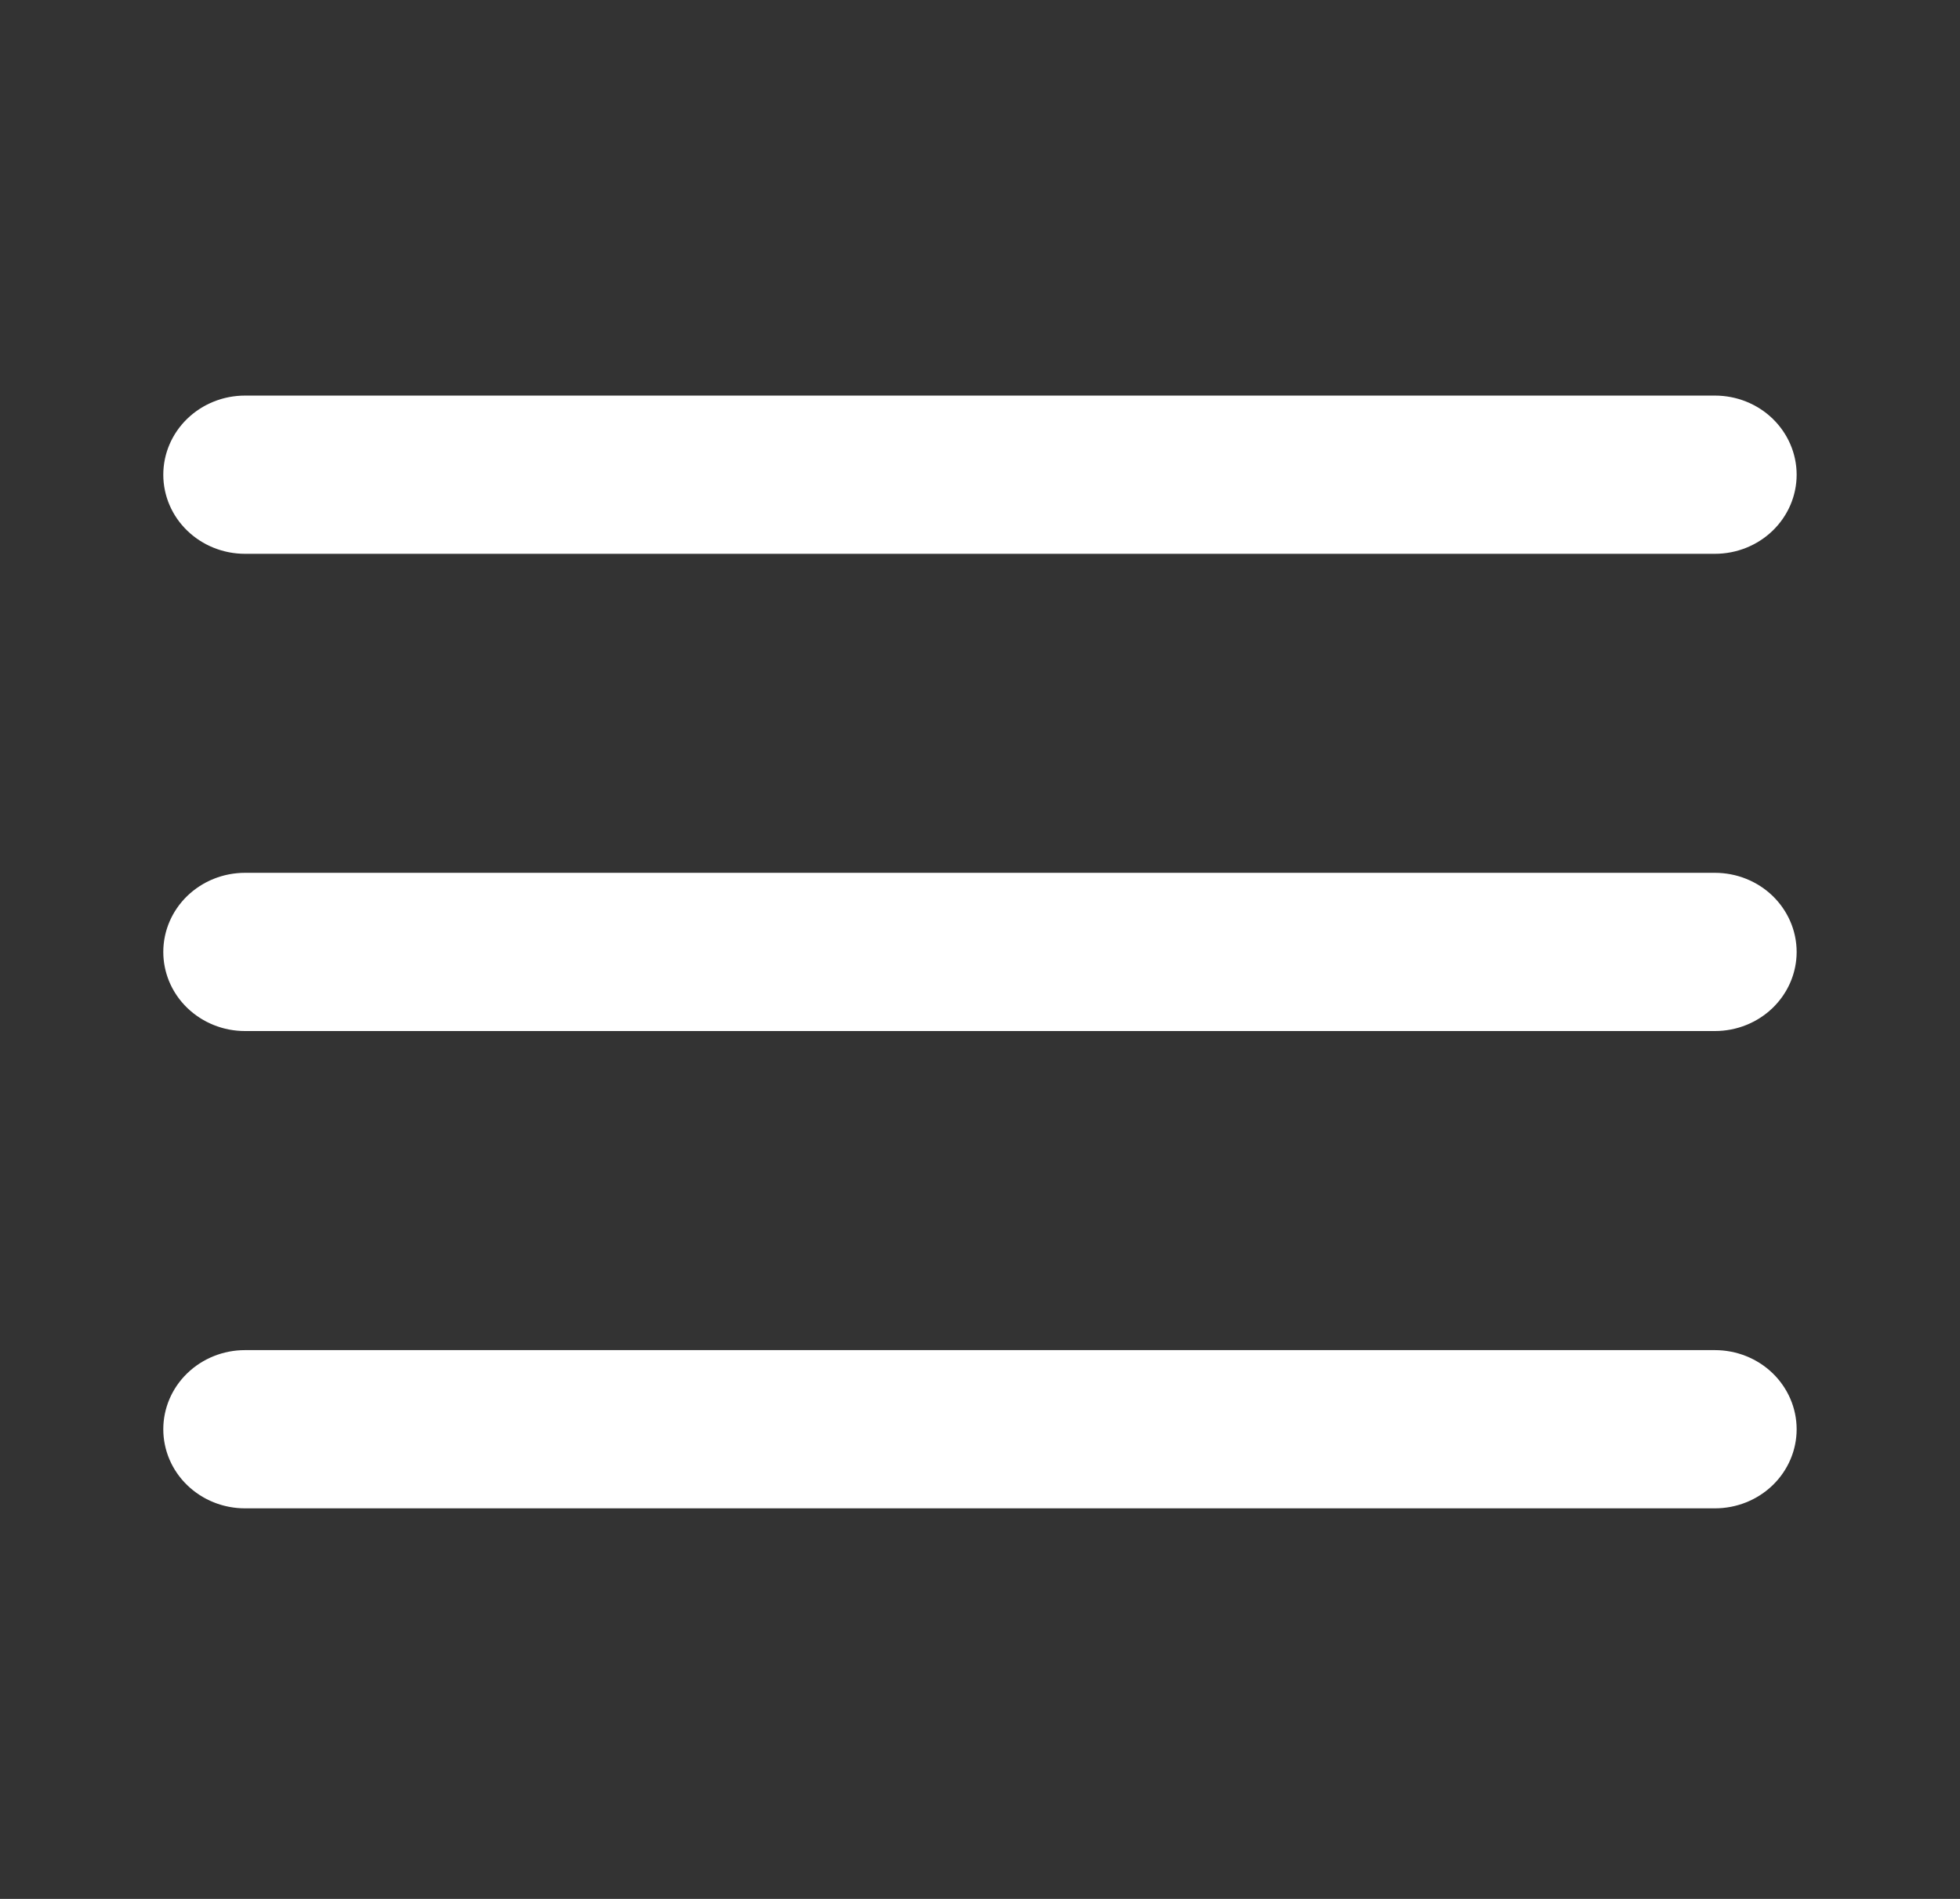
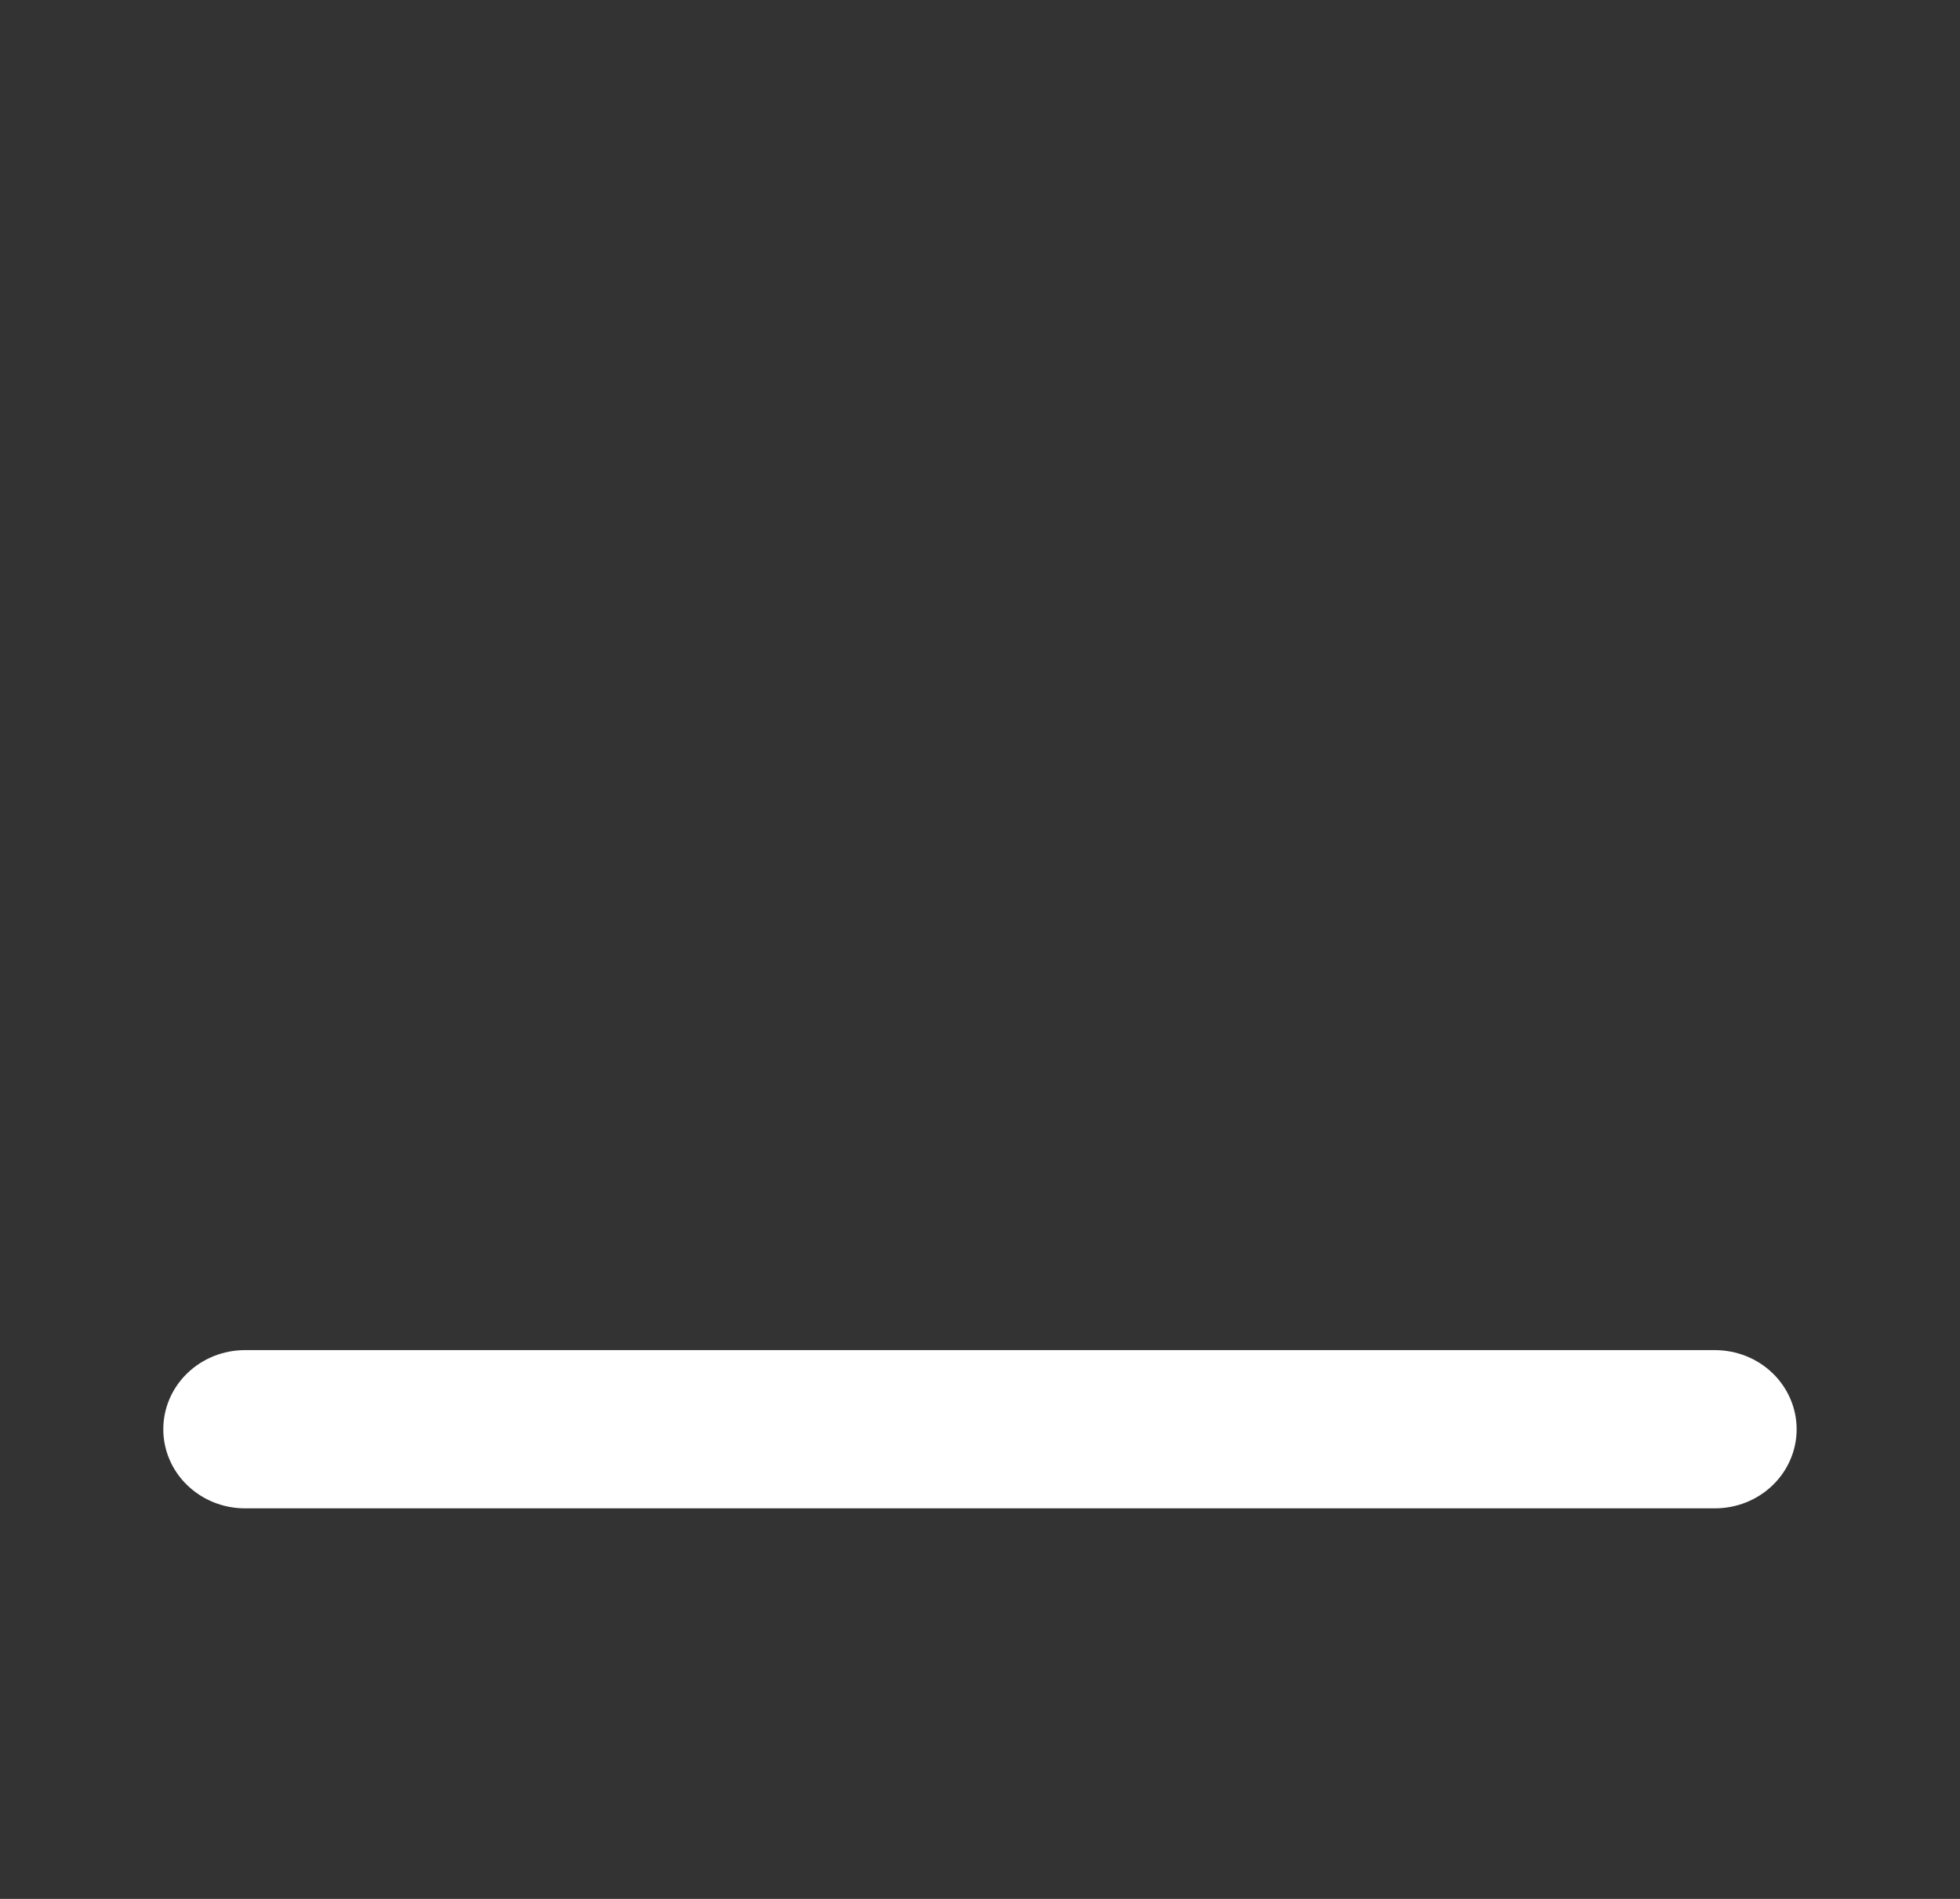
<svg xmlns="http://www.w3.org/2000/svg" width="32" height="31" viewBox="0 0 32 31" fill="none">
  <rect x="0" y="0" width="32" height="31" fill="#333333" stroke="none" />
-   <path d="M2.666 7.75C2.666 7.407 2.806 7.079 3.057 6.836C3.307 6.594 3.646 6.458 3.999 6.458H27.999C28.353 6.458 28.692 6.594 28.942 6.836C29.192 7.079 29.333 7.407 29.333 7.75C29.333 8.092 29.192 8.421 28.942 8.663C28.692 8.905 28.353 9.041 27.999 9.041H3.999C3.646 9.041 3.307 8.905 3.057 8.663C2.806 8.421 2.666 8.092 2.666 7.75Z" fill="white" />
-   <path d="M2.666 15.541C2.666 15.198 2.806 14.87 3.057 14.627C3.307 14.385 3.646 14.249 3.999 14.249H27.999C28.353 14.249 28.692 14.385 28.942 14.627C29.192 14.87 29.333 15.198 29.333 15.541C29.333 15.883 29.192 16.212 28.942 16.454C28.692 16.696 28.353 16.832 27.999 16.832H3.999C3.646 16.832 3.307 16.696 3.057 16.454C2.806 16.212 2.666 15.883 2.666 15.541Z" fill="white" />
  <path d="M3.999 22.041C3.646 22.041 3.307 22.177 3.057 22.419C2.806 22.662 2.666 22.99 2.666 23.333C2.666 23.675 2.806 24.004 3.057 24.246C3.307 24.488 3.646 24.624 3.999 24.624H27.999C28.353 24.624 28.692 24.488 28.942 24.246C29.192 24.004 29.333 23.675 29.333 23.333C29.333 22.99 29.192 22.662 28.942 22.419C28.692 22.177 28.353 22.041 27.999 22.041H3.999Z" fill="white" />
</svg>